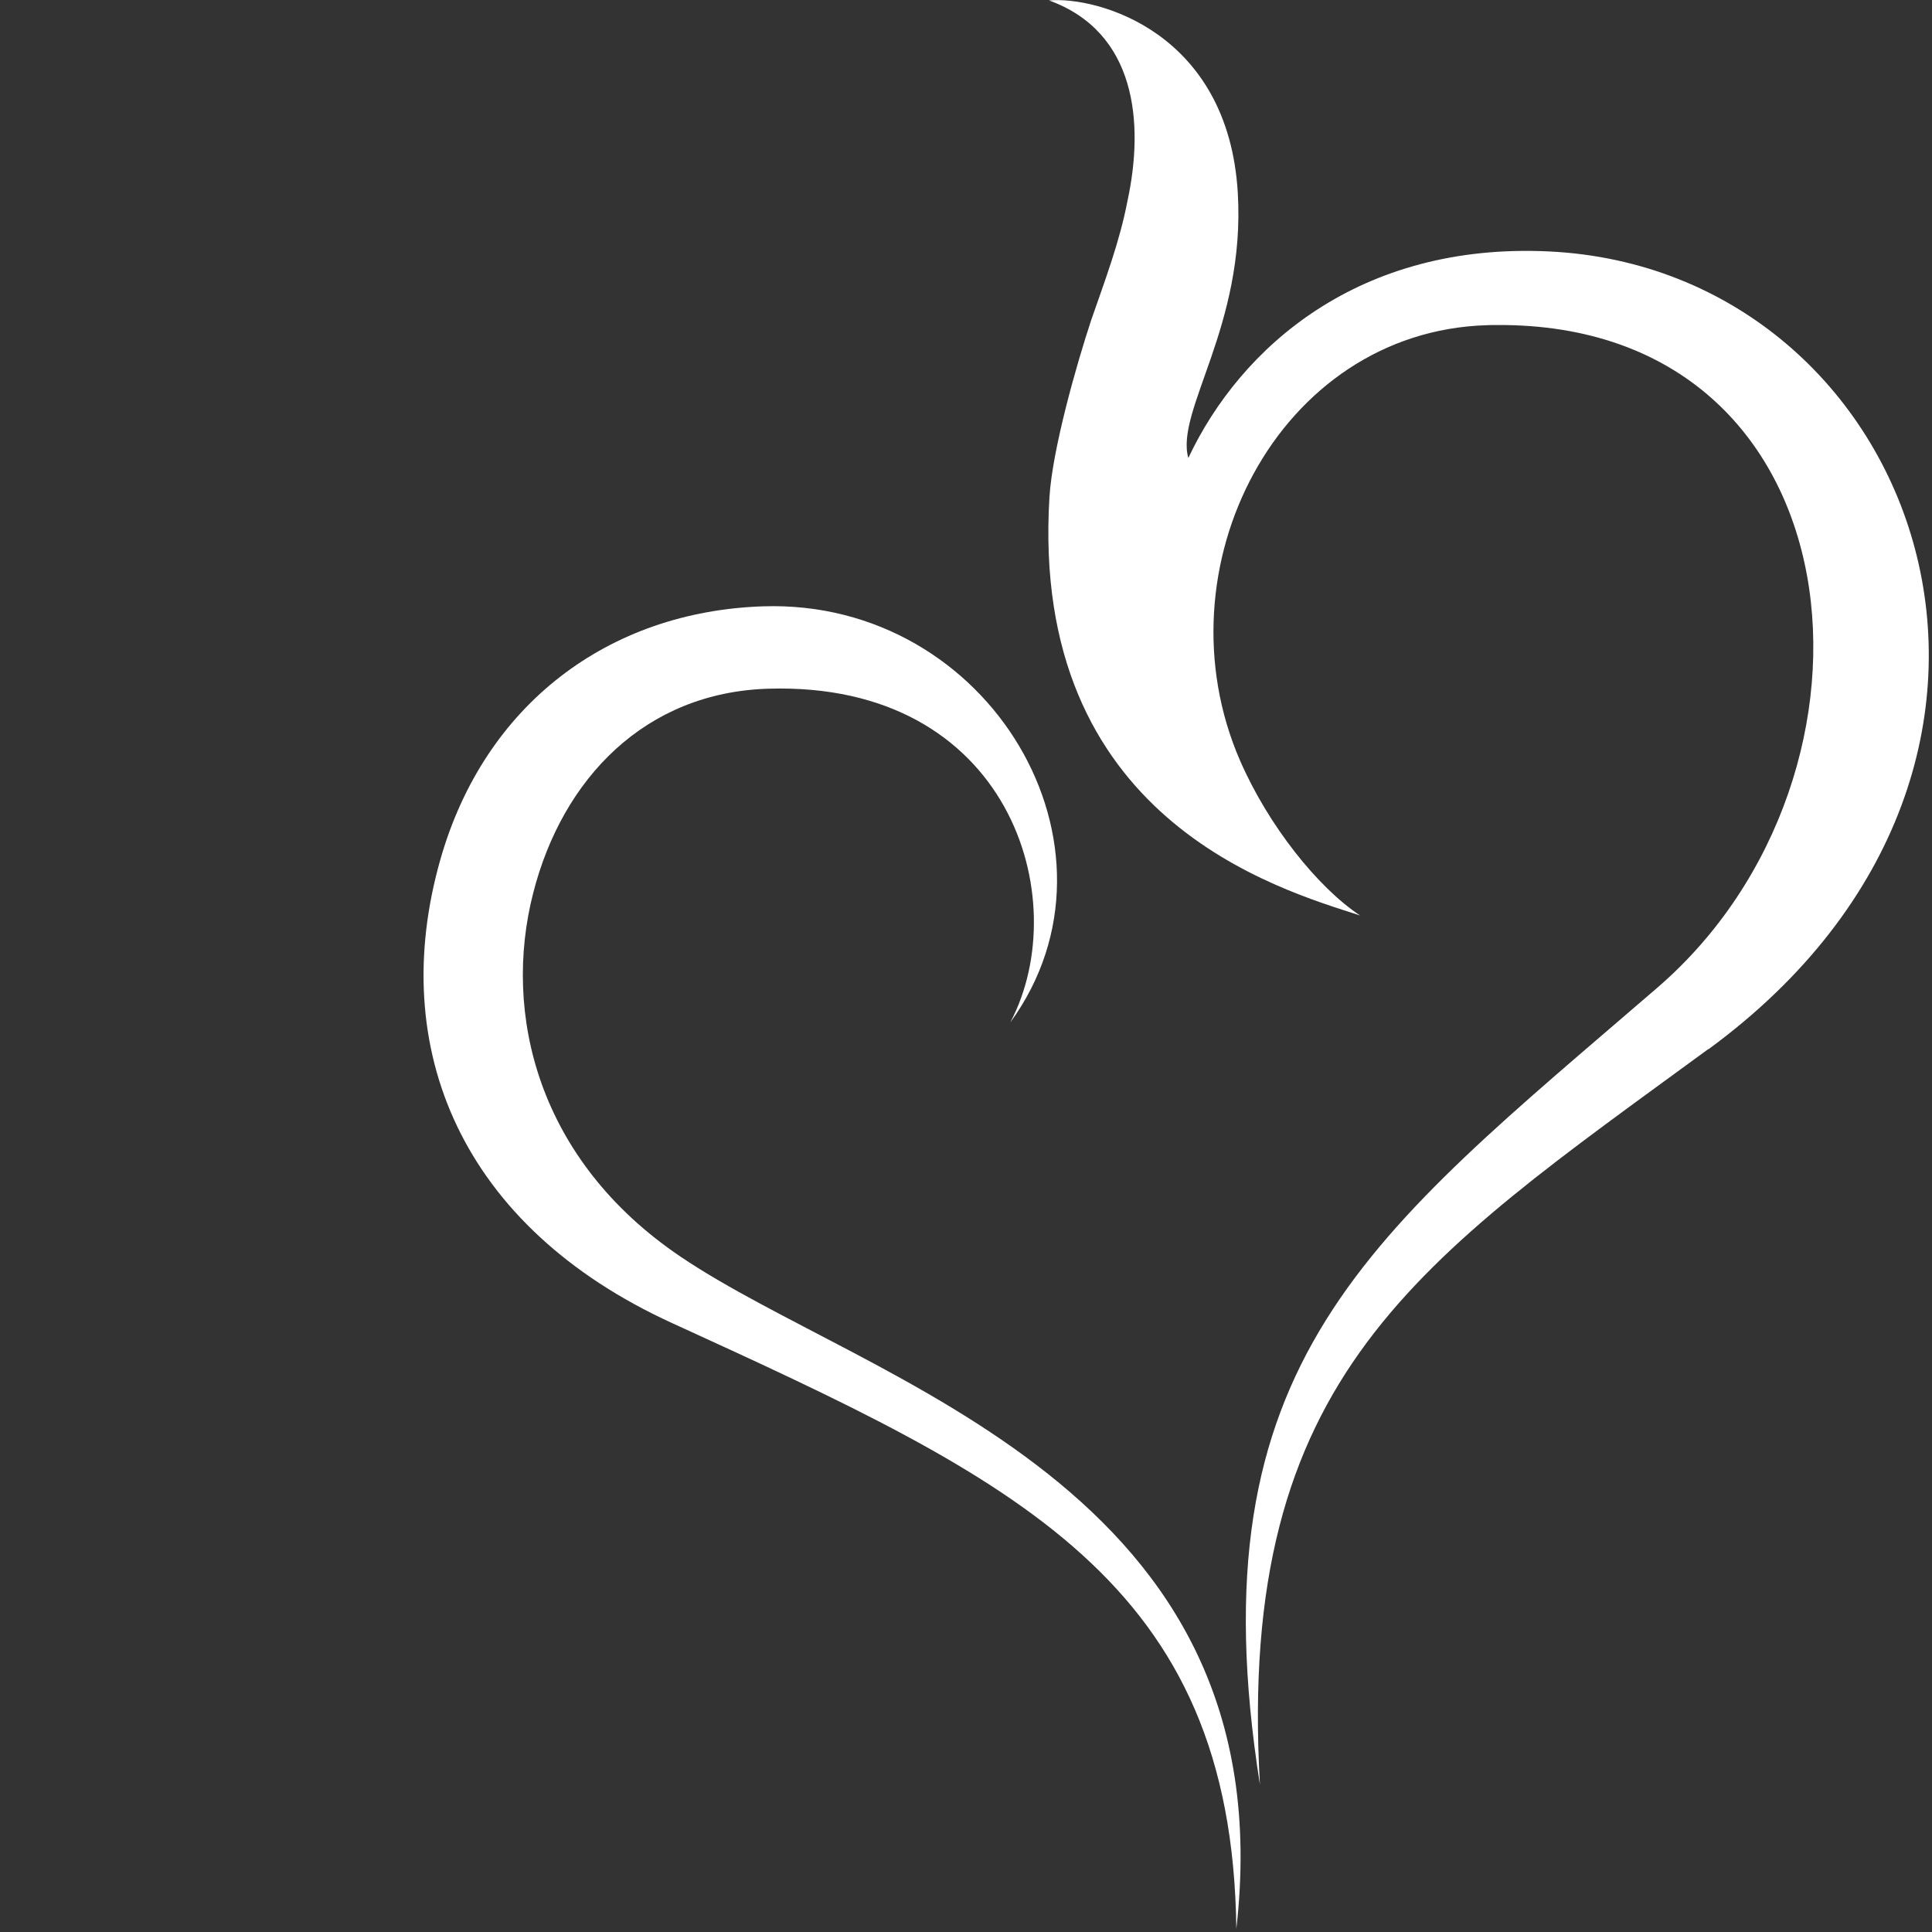
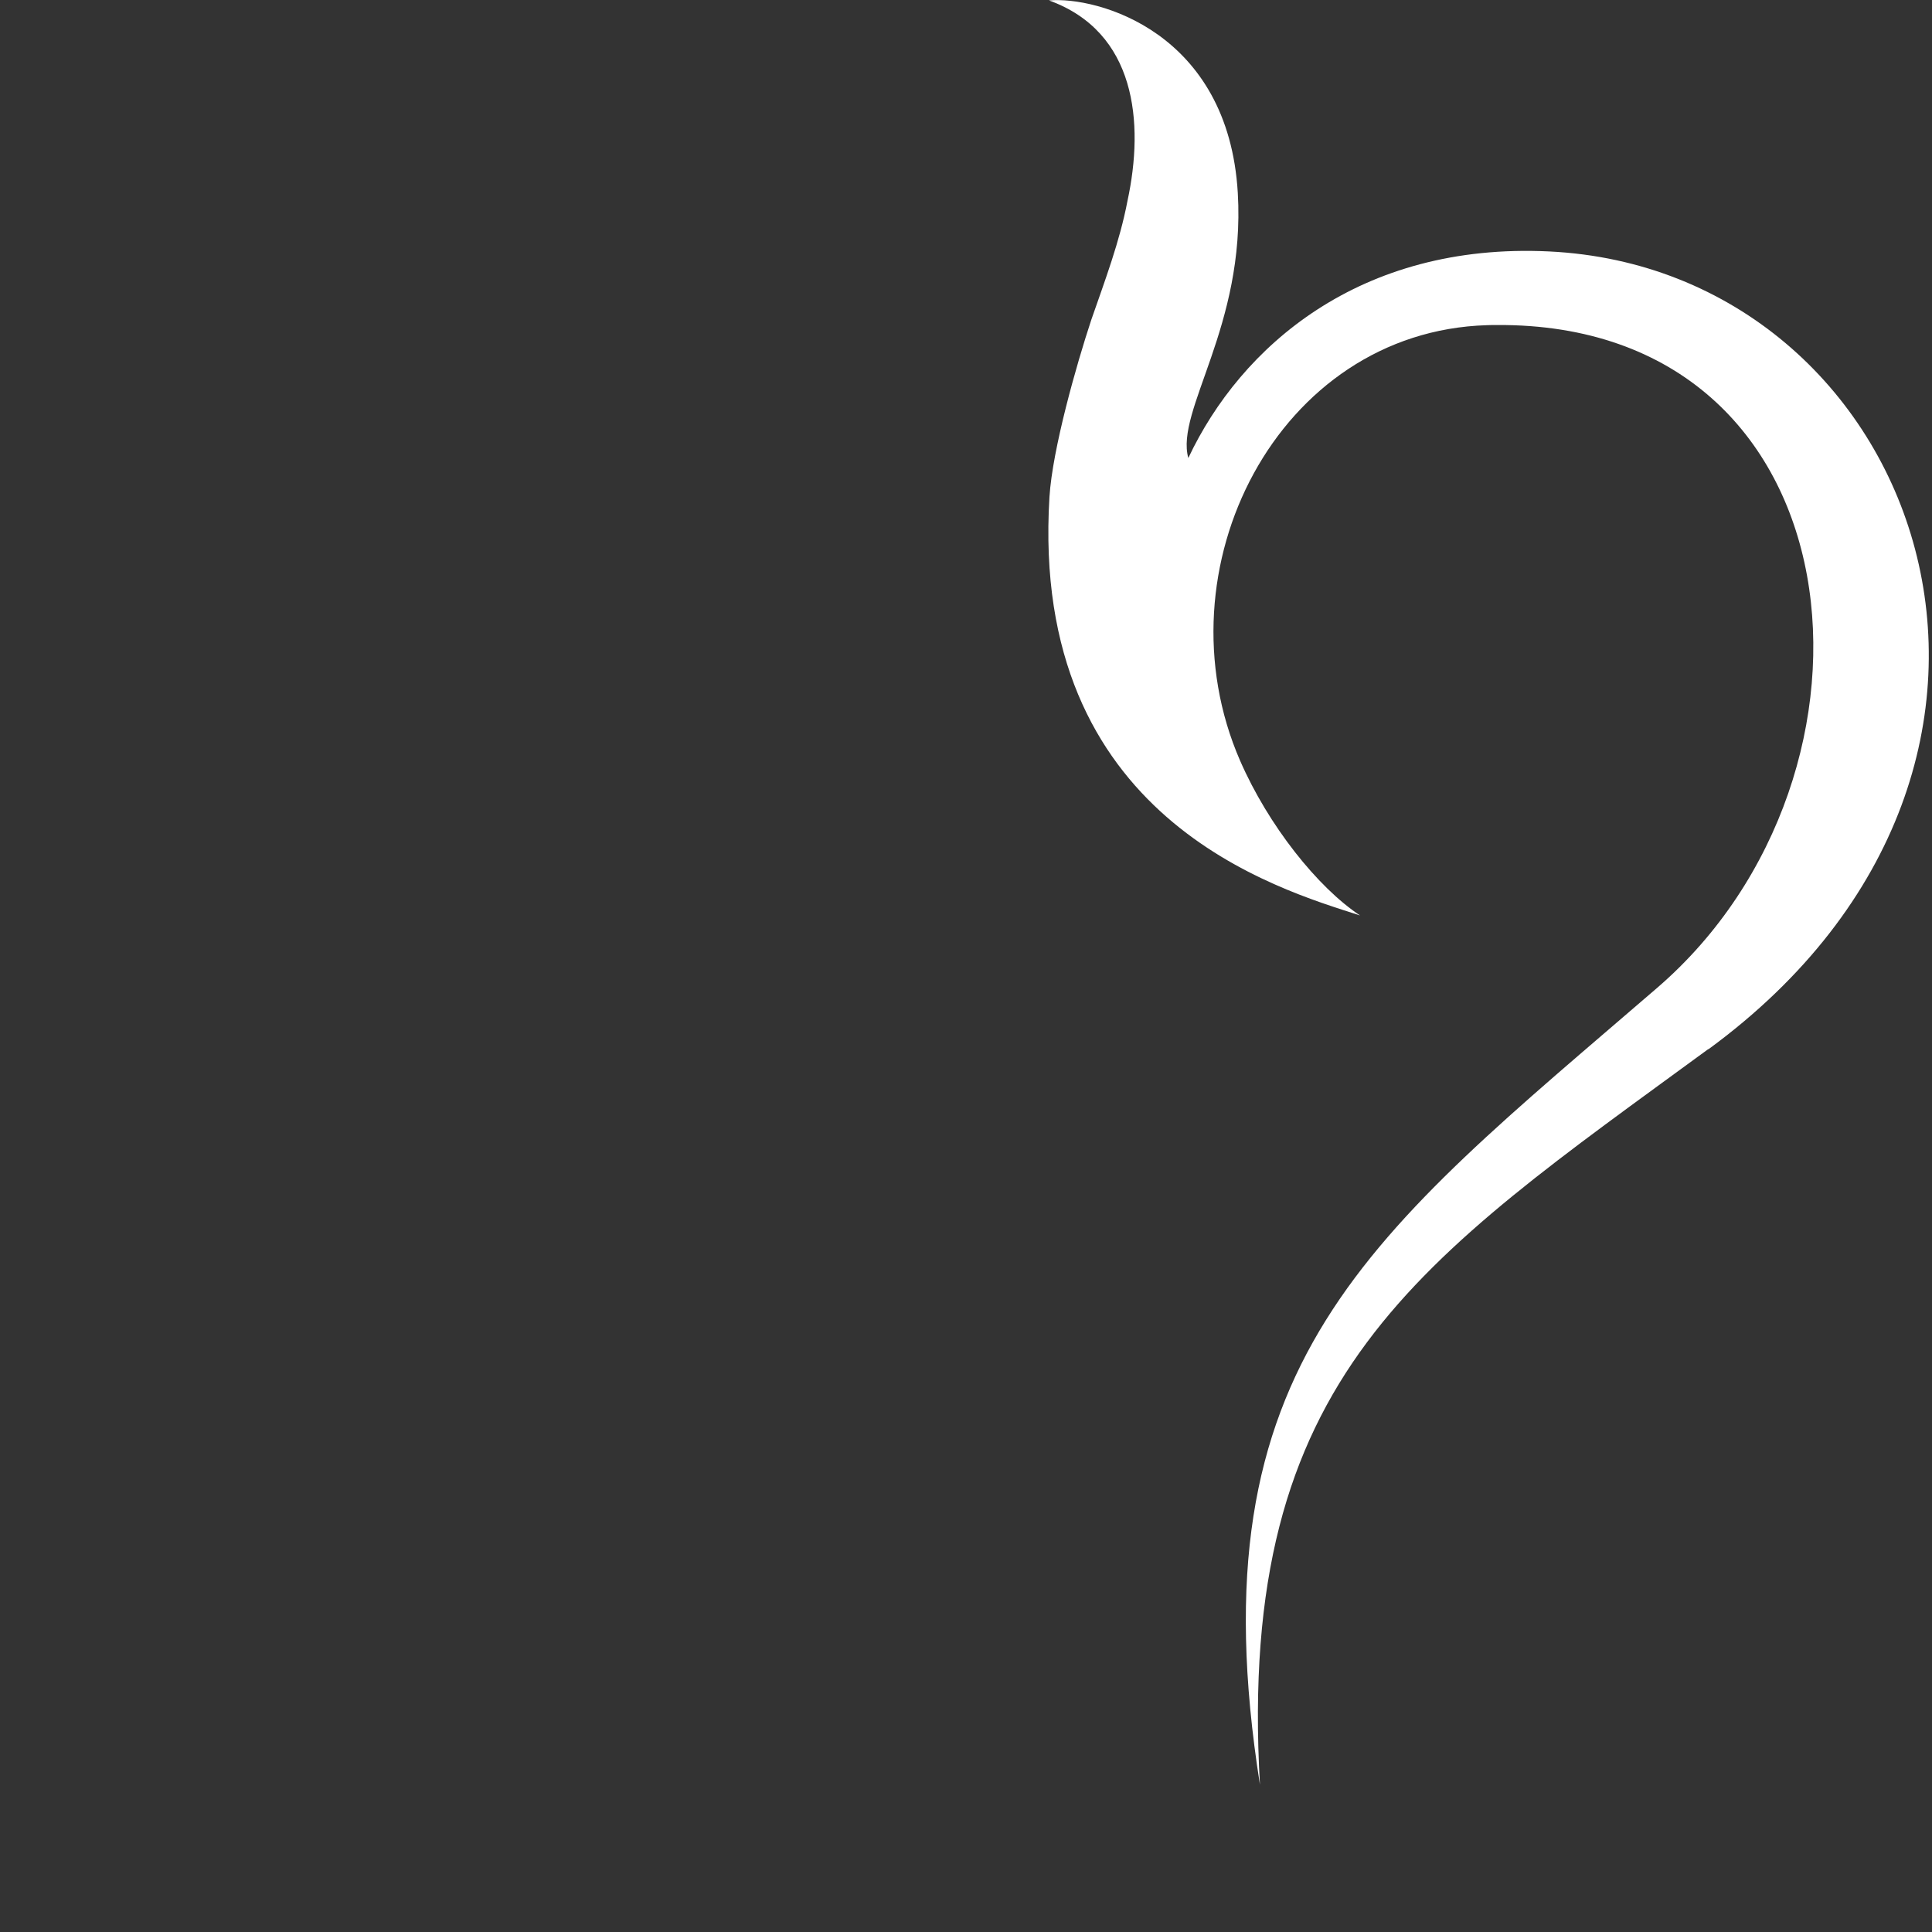
<svg xmlns="http://www.w3.org/2000/svg" width="593" height="593" viewBox="0 0 593 593" fill="none">
  <rect x="0" y="0" width="593" height="593" fill="#333333" stroke="none" />
-   <path d="M310.173 313.716C348.897 260.302 303.877 183.853 234.274 186.102C186.806 187.651 148.682 216.181 135.141 263.899C118.652 321.91 141.686 376.573 206.293 406.103C312.171 454.521 378.177 485.2 379.476 592.028C395.065 455.72 266.502 424.691 208.891 385.717C165.071 356.137 154.128 311.167 163.672 274.042C172.666 238.916 198.048 212.484 235.923 211.385C309.773 209.186 330.009 275.791 310.173 313.666" fill="white" />
  <path d="M524.328 322.01C435.538 387.066 379.476 421.893 386.721 547.808C366.185 417.695 420.548 379.221 508.739 303.123C584.688 237.567 571.597 99.061 459.422 99.76C458.423 99.76 457.374 99.76 456.374 99.81C392.218 101.759 354.993 174.609 380.625 233.47C389.32 253.406 404.459 272.394 417.451 280.988C392.218 272.843 316.069 251.258 322.115 152.574C323.014 137.884 330.409 111.902 334.956 98.161C339.103 86.219 343.7 74.077 346.049 61.736C351.295 37.502 348.647 9.771 321.965 0.127C336.855 -1.172 377.028 9.821 379.926 59.237C382.324 100.16 360.689 125.992 364.736 140.582C380.825 106.406 417.301 74.377 475.461 77.175C589.285 82.671 644.897 233.77 524.378 322.06" fill="white" />
</svg>